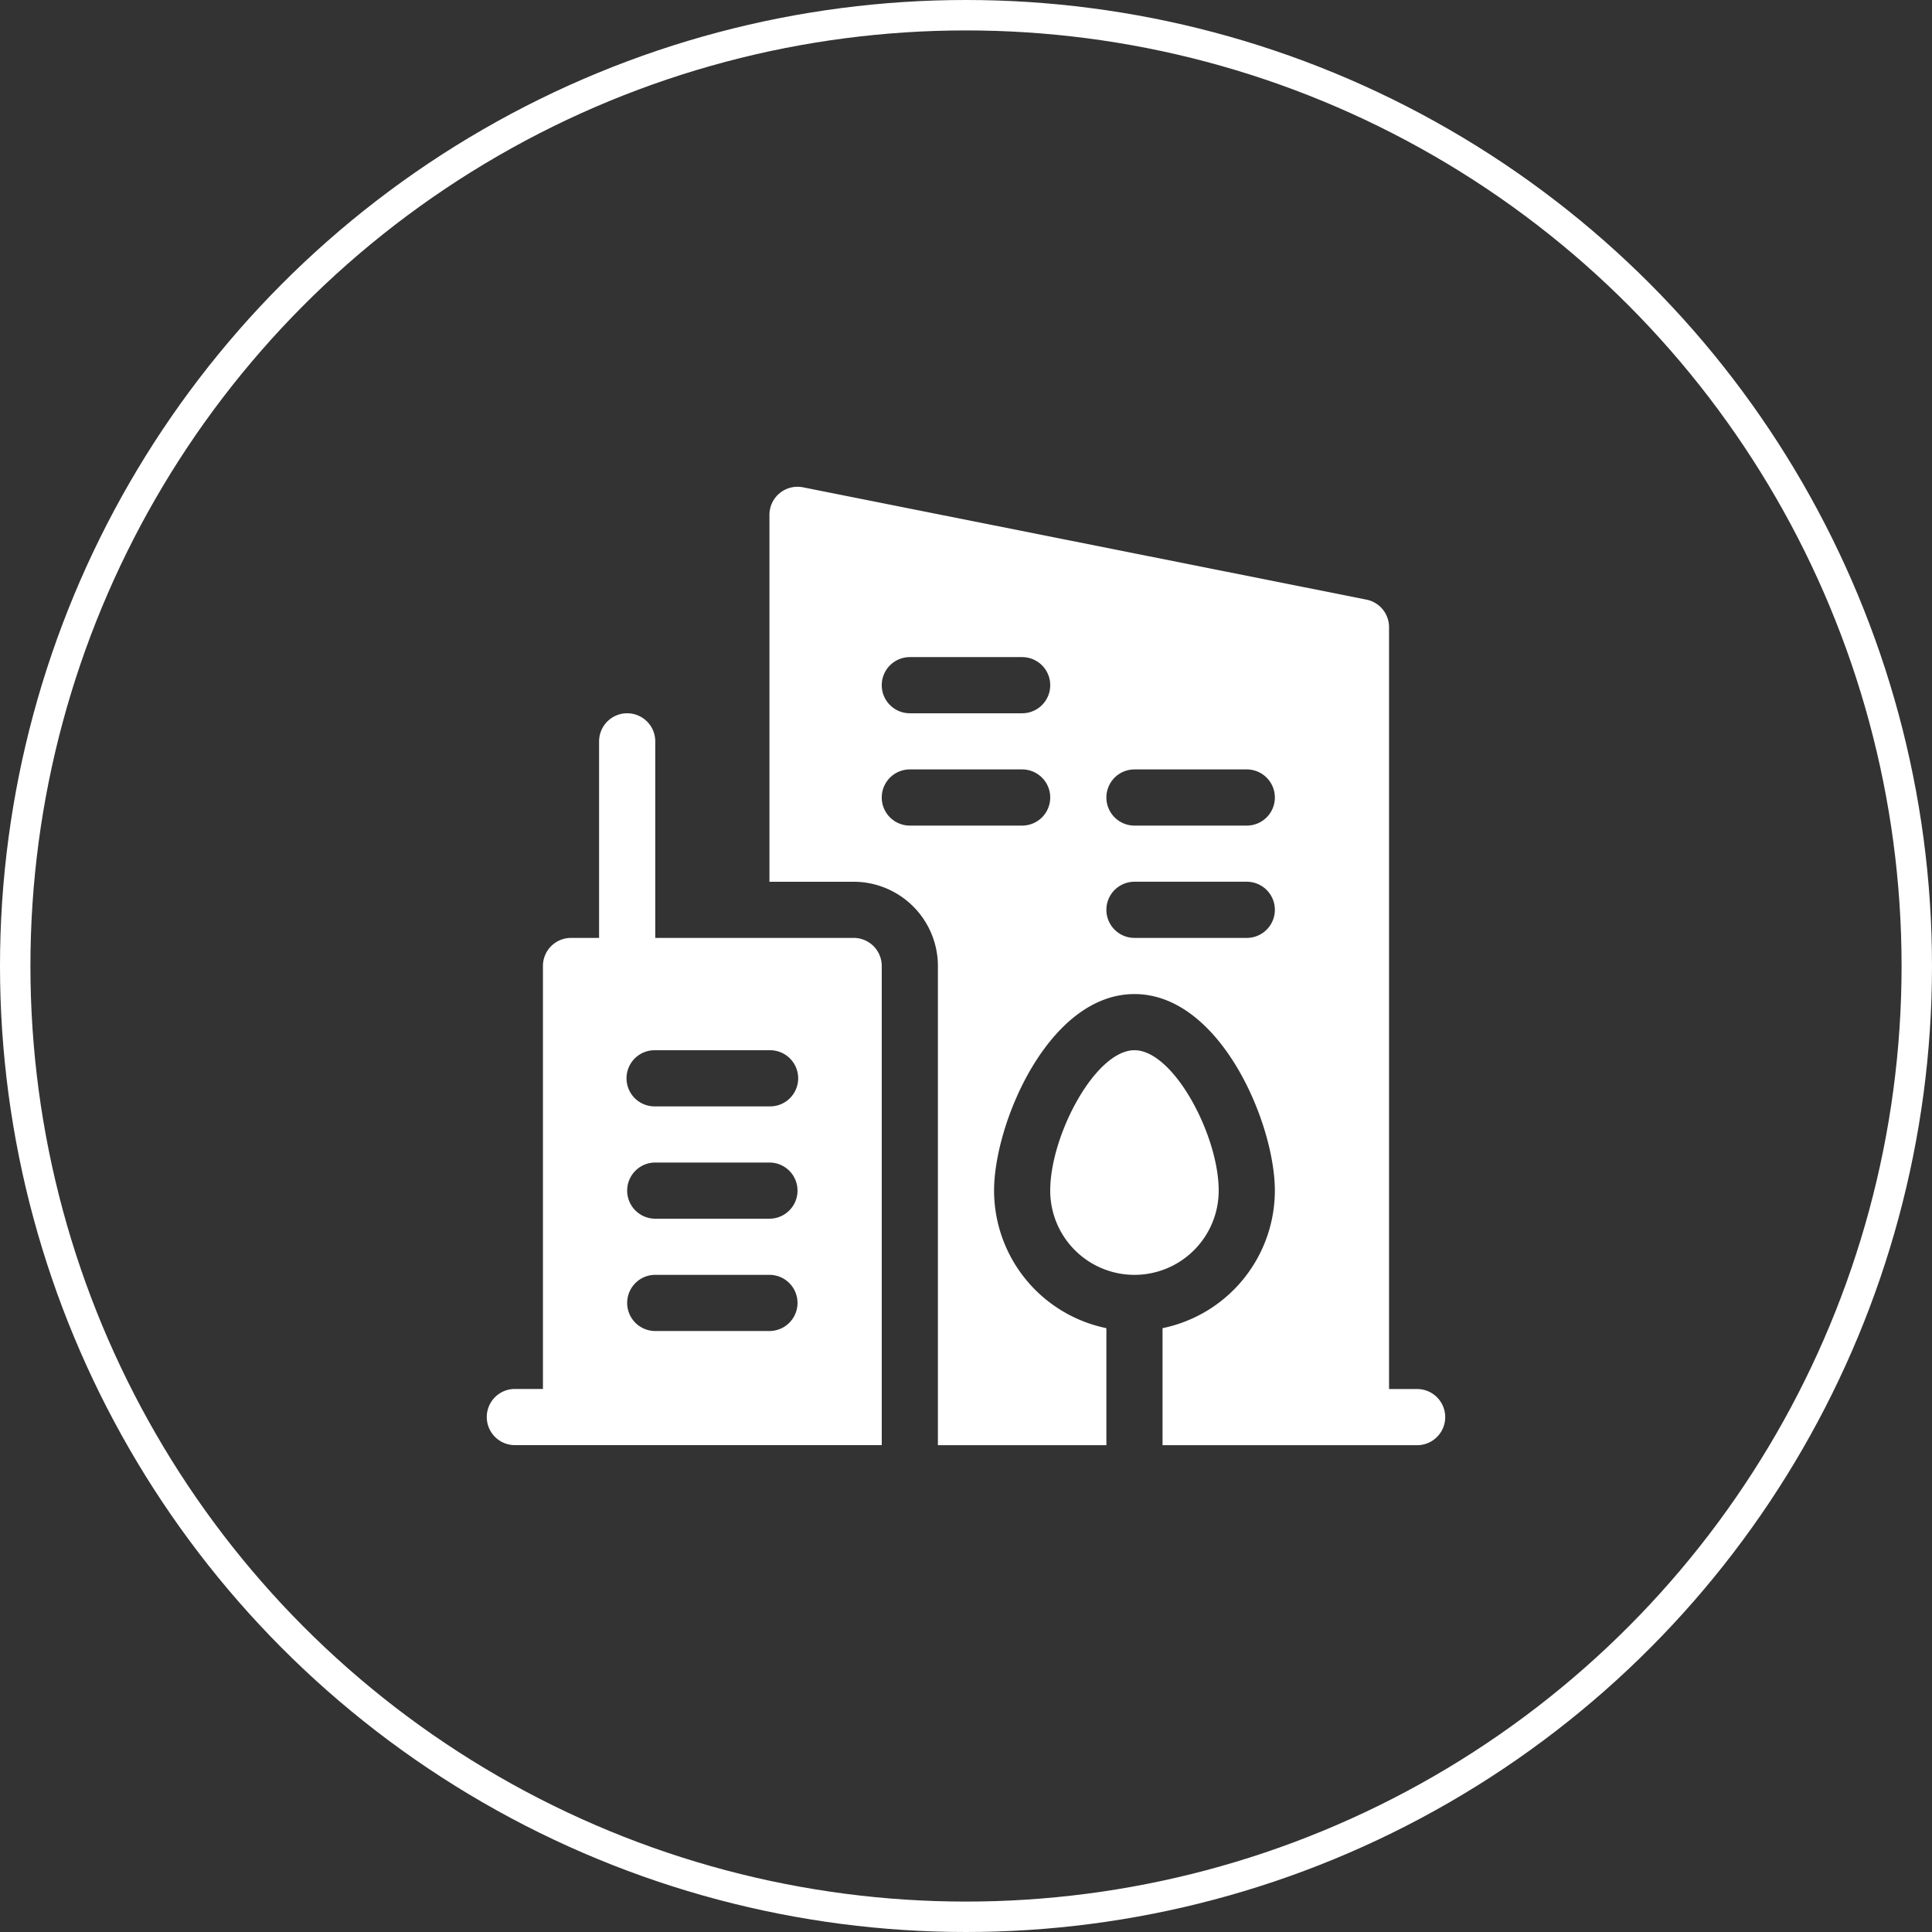
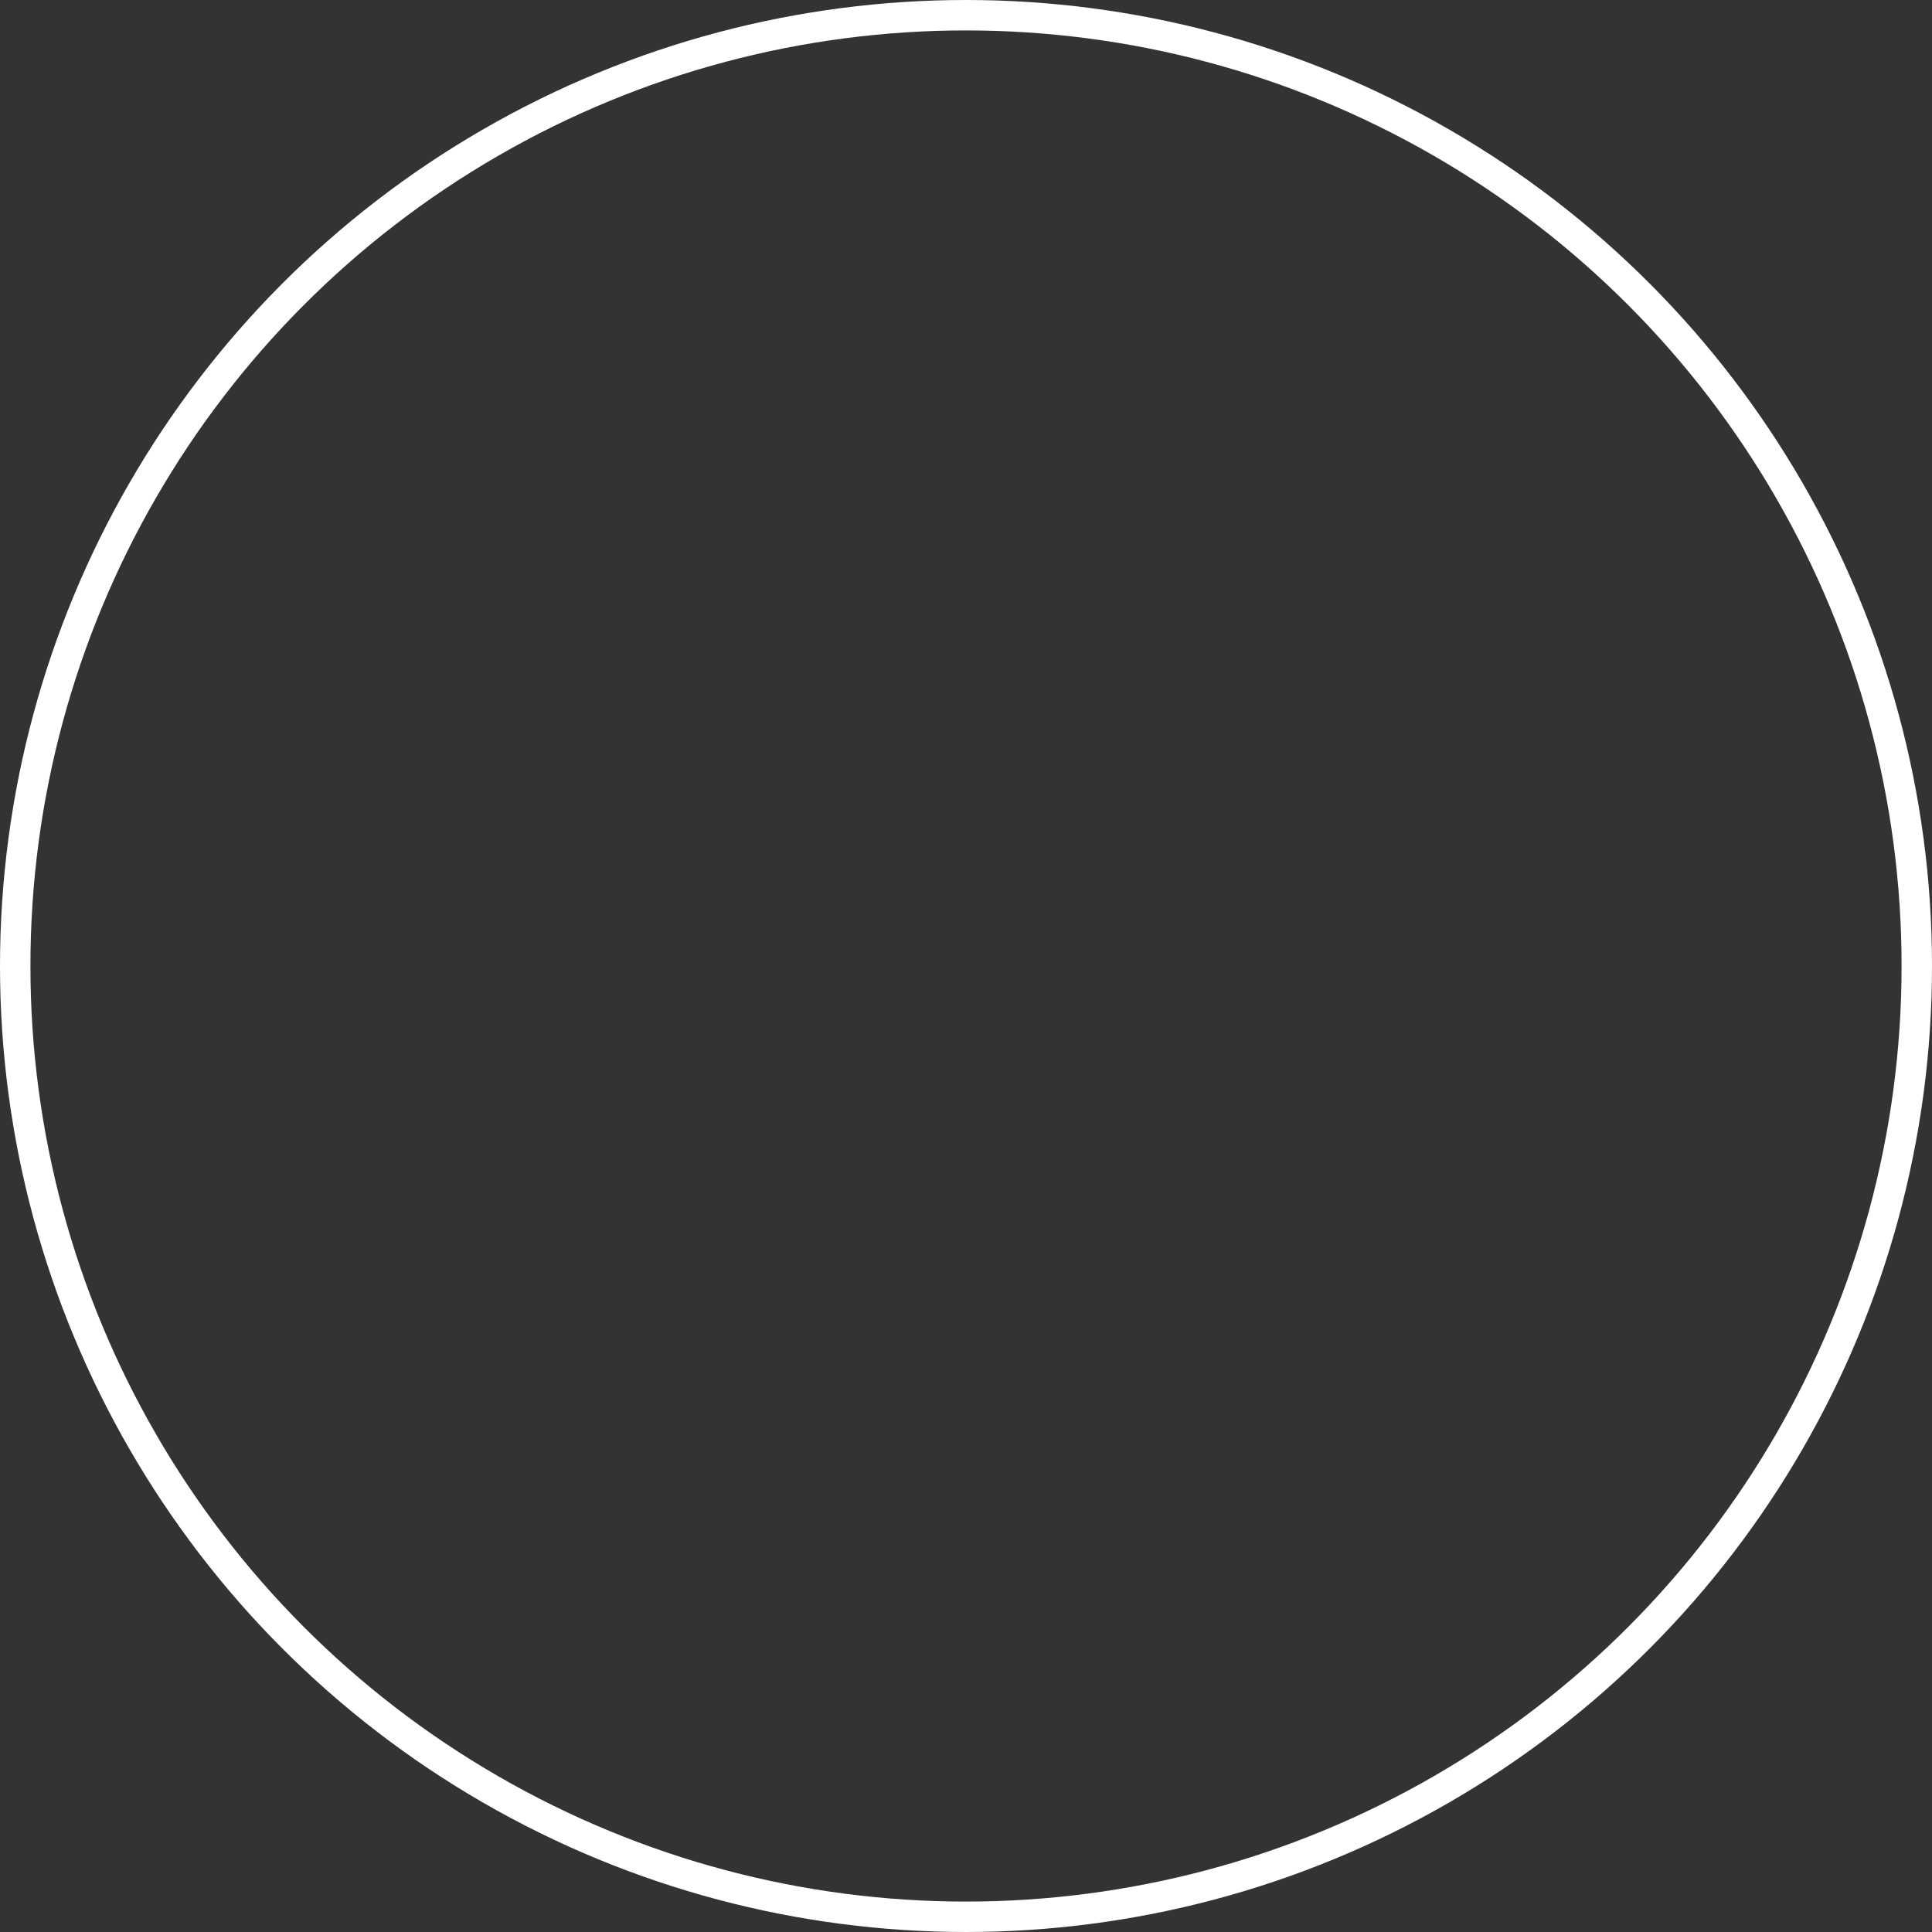
<svg xmlns="http://www.w3.org/2000/svg" width="127" height="127" viewBox="0 0 127 127">
  <rect x="0" y="0" width="127" height="127" fill="#333333" stroke="none" />
  <g id="icon_-_branding" data-name="icon - branding" transform="translate(-970 -1922)">
    <g id="Ellipse_1" data-name="Ellipse 1" transform="translate(970 1922)" fill="none" stroke="#fff" stroke-width="2">
-       <circle cx="63.5" cy="63.5" r="63.5" stroke="none" />
      <circle cx="63.5" cy="63.5" r="62.5" fill="none" />
    </g>
    <g id="city_1_" data-name="city (1)" transform="translate(1001.998 1953.992)">
-       <path id="Path_275" data-name="Path 275" d="M193.576,59.316H191.73V9.235a1.847,1.847,0,0,0-1.483-1.81L153.208.042A1.846,1.846,0,0,0,151,1.852V25.97h5.537a5.543,5.543,0,0,1,5.537,5.537v31.5h11.075V55.315a9.244,9.244,0,0,1-7.383-9.042c0-4.436,3.594-12.92,9.229-12.92s9.229,8.484,9.229,12.92a9.244,9.244,0,0,1-7.383,9.042v7.693h16.735a1.846,1.846,0,1,0,0-3.692ZM167.612,22.278h-7.383a1.846,1.846,0,1,1,0-3.692h7.383a1.846,1.846,0,1,1,0,3.692Zm0-7.383h-7.383a1.846,1.846,0,1,1,0-3.692h7.383a1.846,1.846,0,1,1,0,3.692Zm14.766,14.766h-7.383a1.846,1.846,0,1,1,0-3.692h7.383a1.846,1.846,0,1,1,0,3.692Zm0-7.383h-7.383a1.846,1.846,0,1,1,0-3.692h7.383a1.846,1.846,0,1,1,0,3.692Z" transform="translate(-132.419 0)" fill="#fff" />
-       <path id="Path_276" data-name="Path 276" d="M312.075,310.222c0-3.645-2.971-9.229-5.537-9.229S301,306.577,301,310.222a5.537,5.537,0,1,0,11.075,0Z" transform="translate(-263.962 -263.949)" fill="#fff" />
-       <path id="Path_277" data-name="Path 277" d="M24.118,135.759H11.075v-12.92a1.846,1.846,0,1,0-3.692,0v12.92H5.537A1.846,1.846,0,0,0,3.692,137.6v27.809H1.846a1.846,1.846,0,0,0,0,3.692H25.964V137.6A1.846,1.846,0,0,0,24.118,135.759ZM18.581,161.6H11.075a1.846,1.846,0,0,1,0-3.692h7.506a1.846,1.846,0,0,1,0,3.692Zm0-7.383H11.075a1.846,1.846,0,0,1,0-3.692h7.506a1.846,1.846,0,0,1,0,3.692Zm0-7.383H11.075a1.846,1.846,0,1,1,0-3.691h7.506a1.846,1.846,0,1,1,0,3.691Z" transform="translate(0 -106.098)" fill="#fff" />
-     </g>
+       </g>
  </g>
</svg>